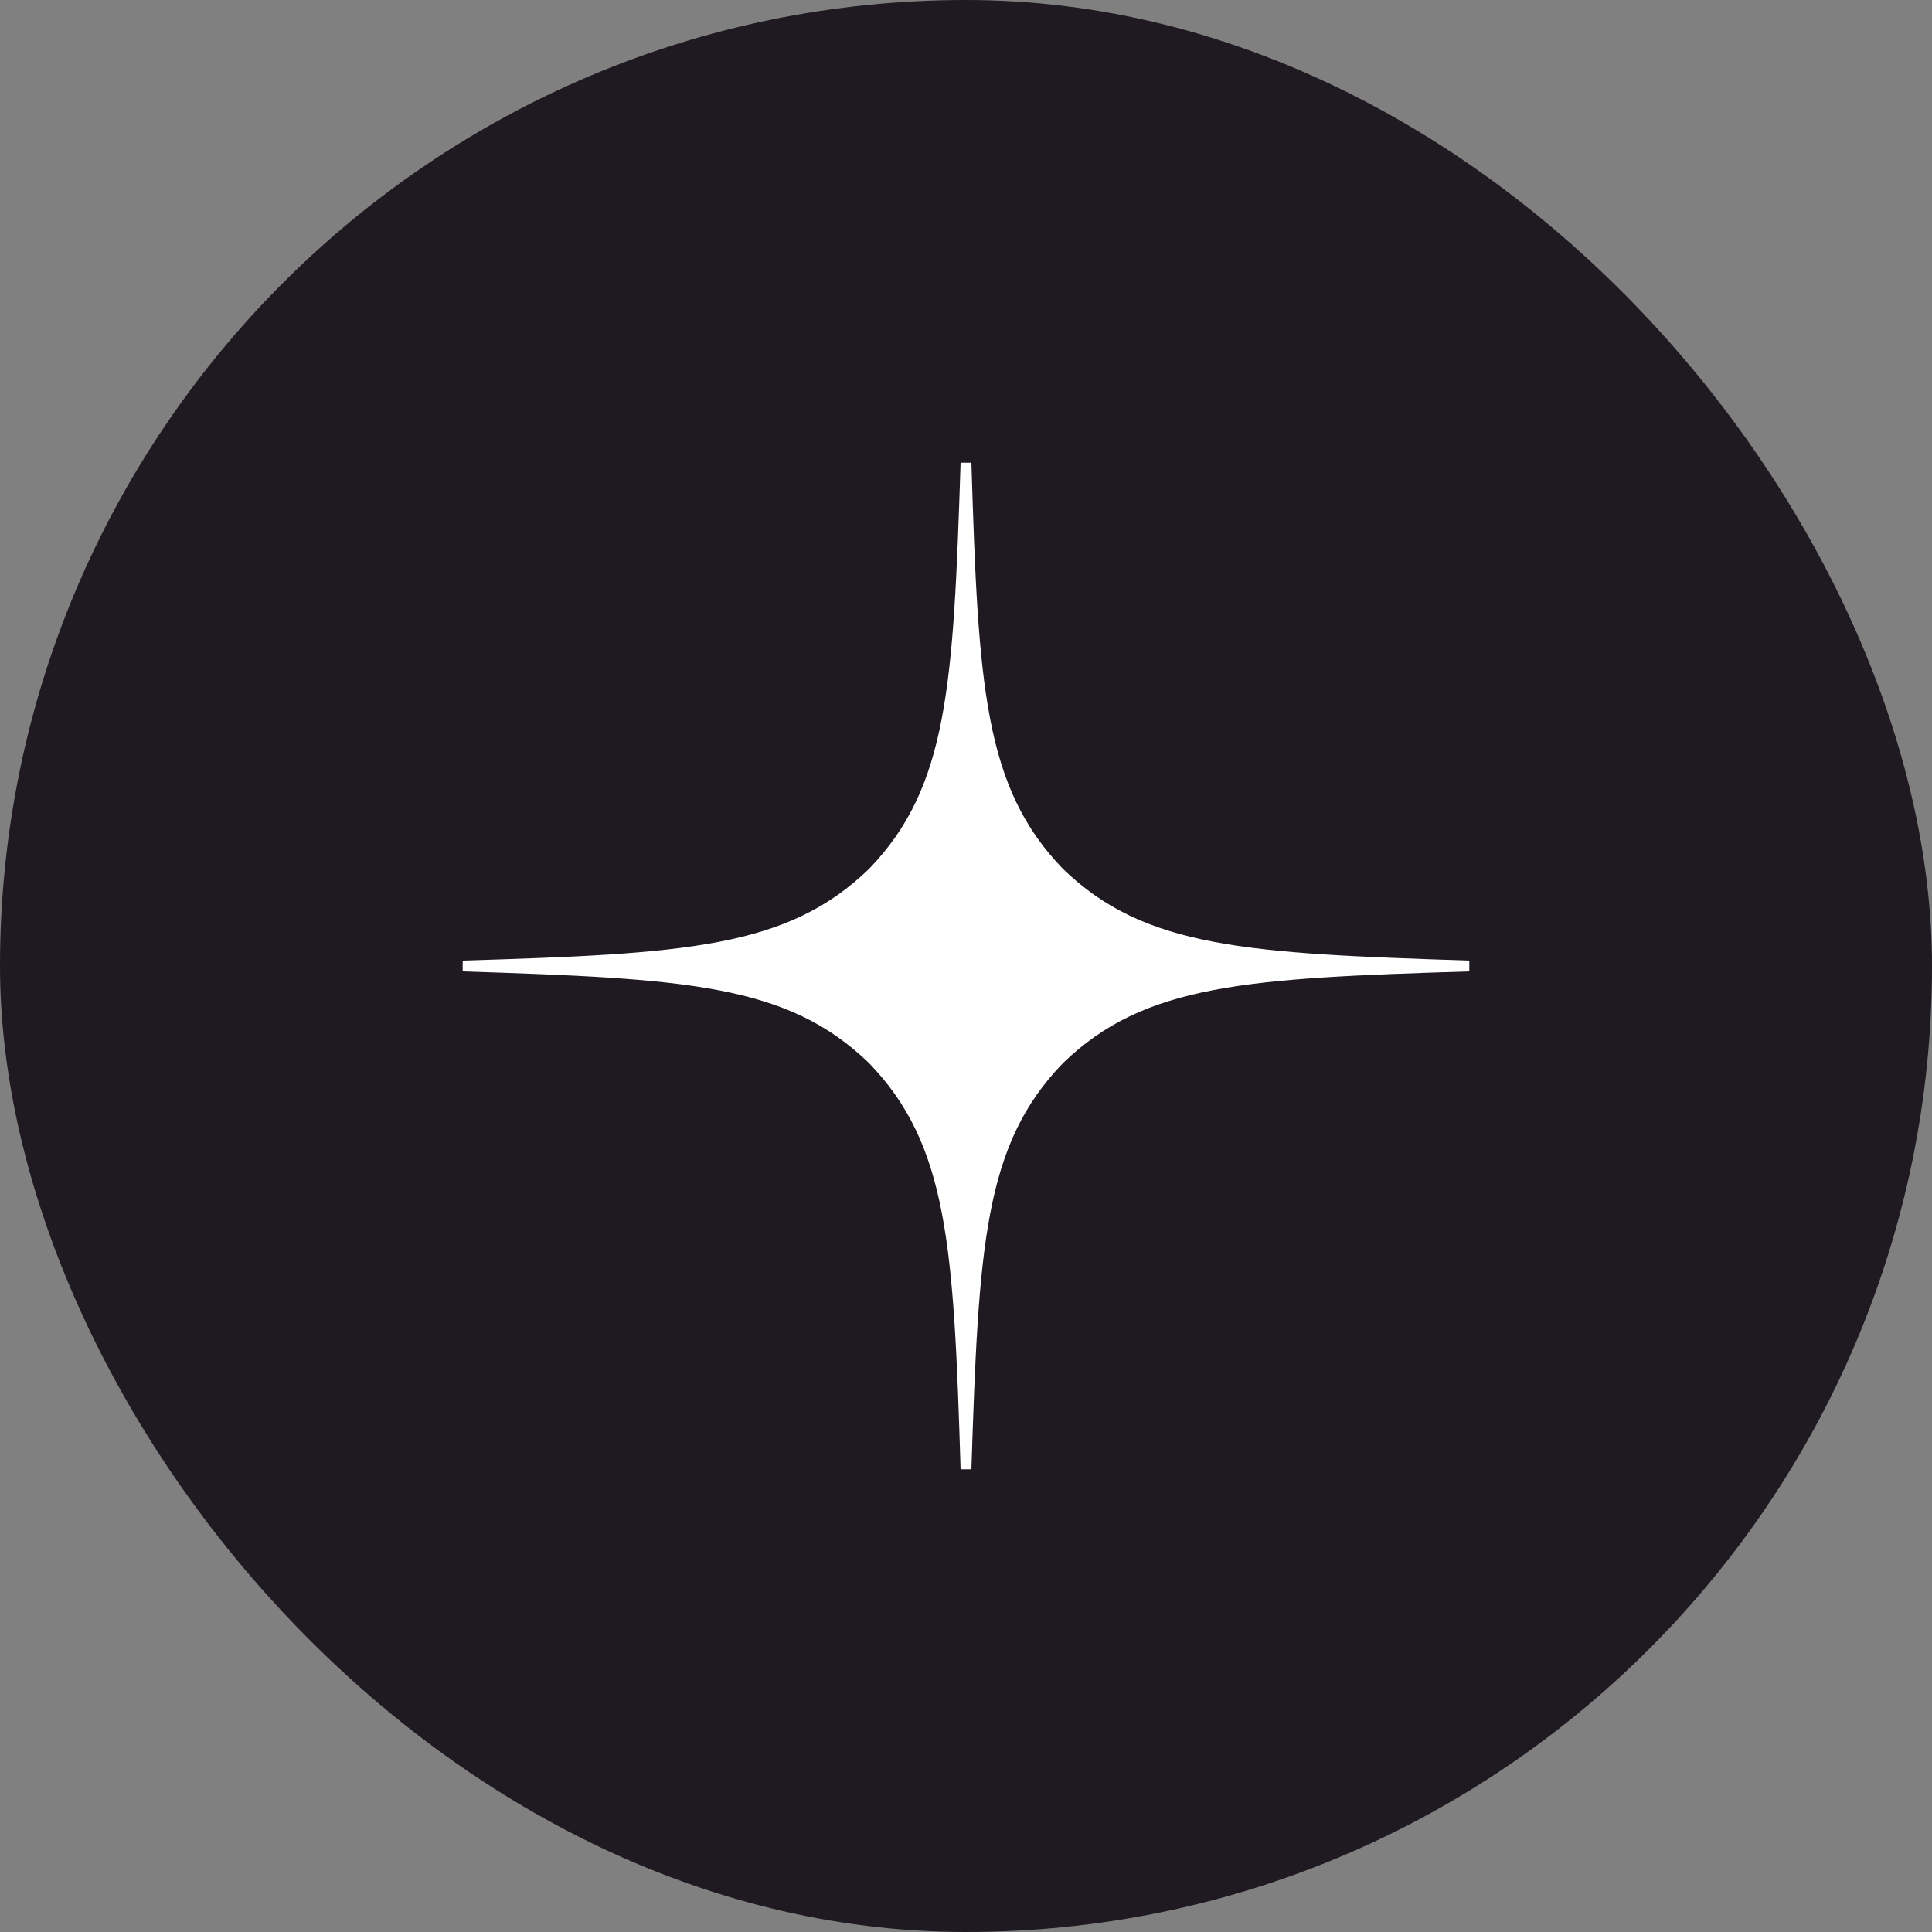
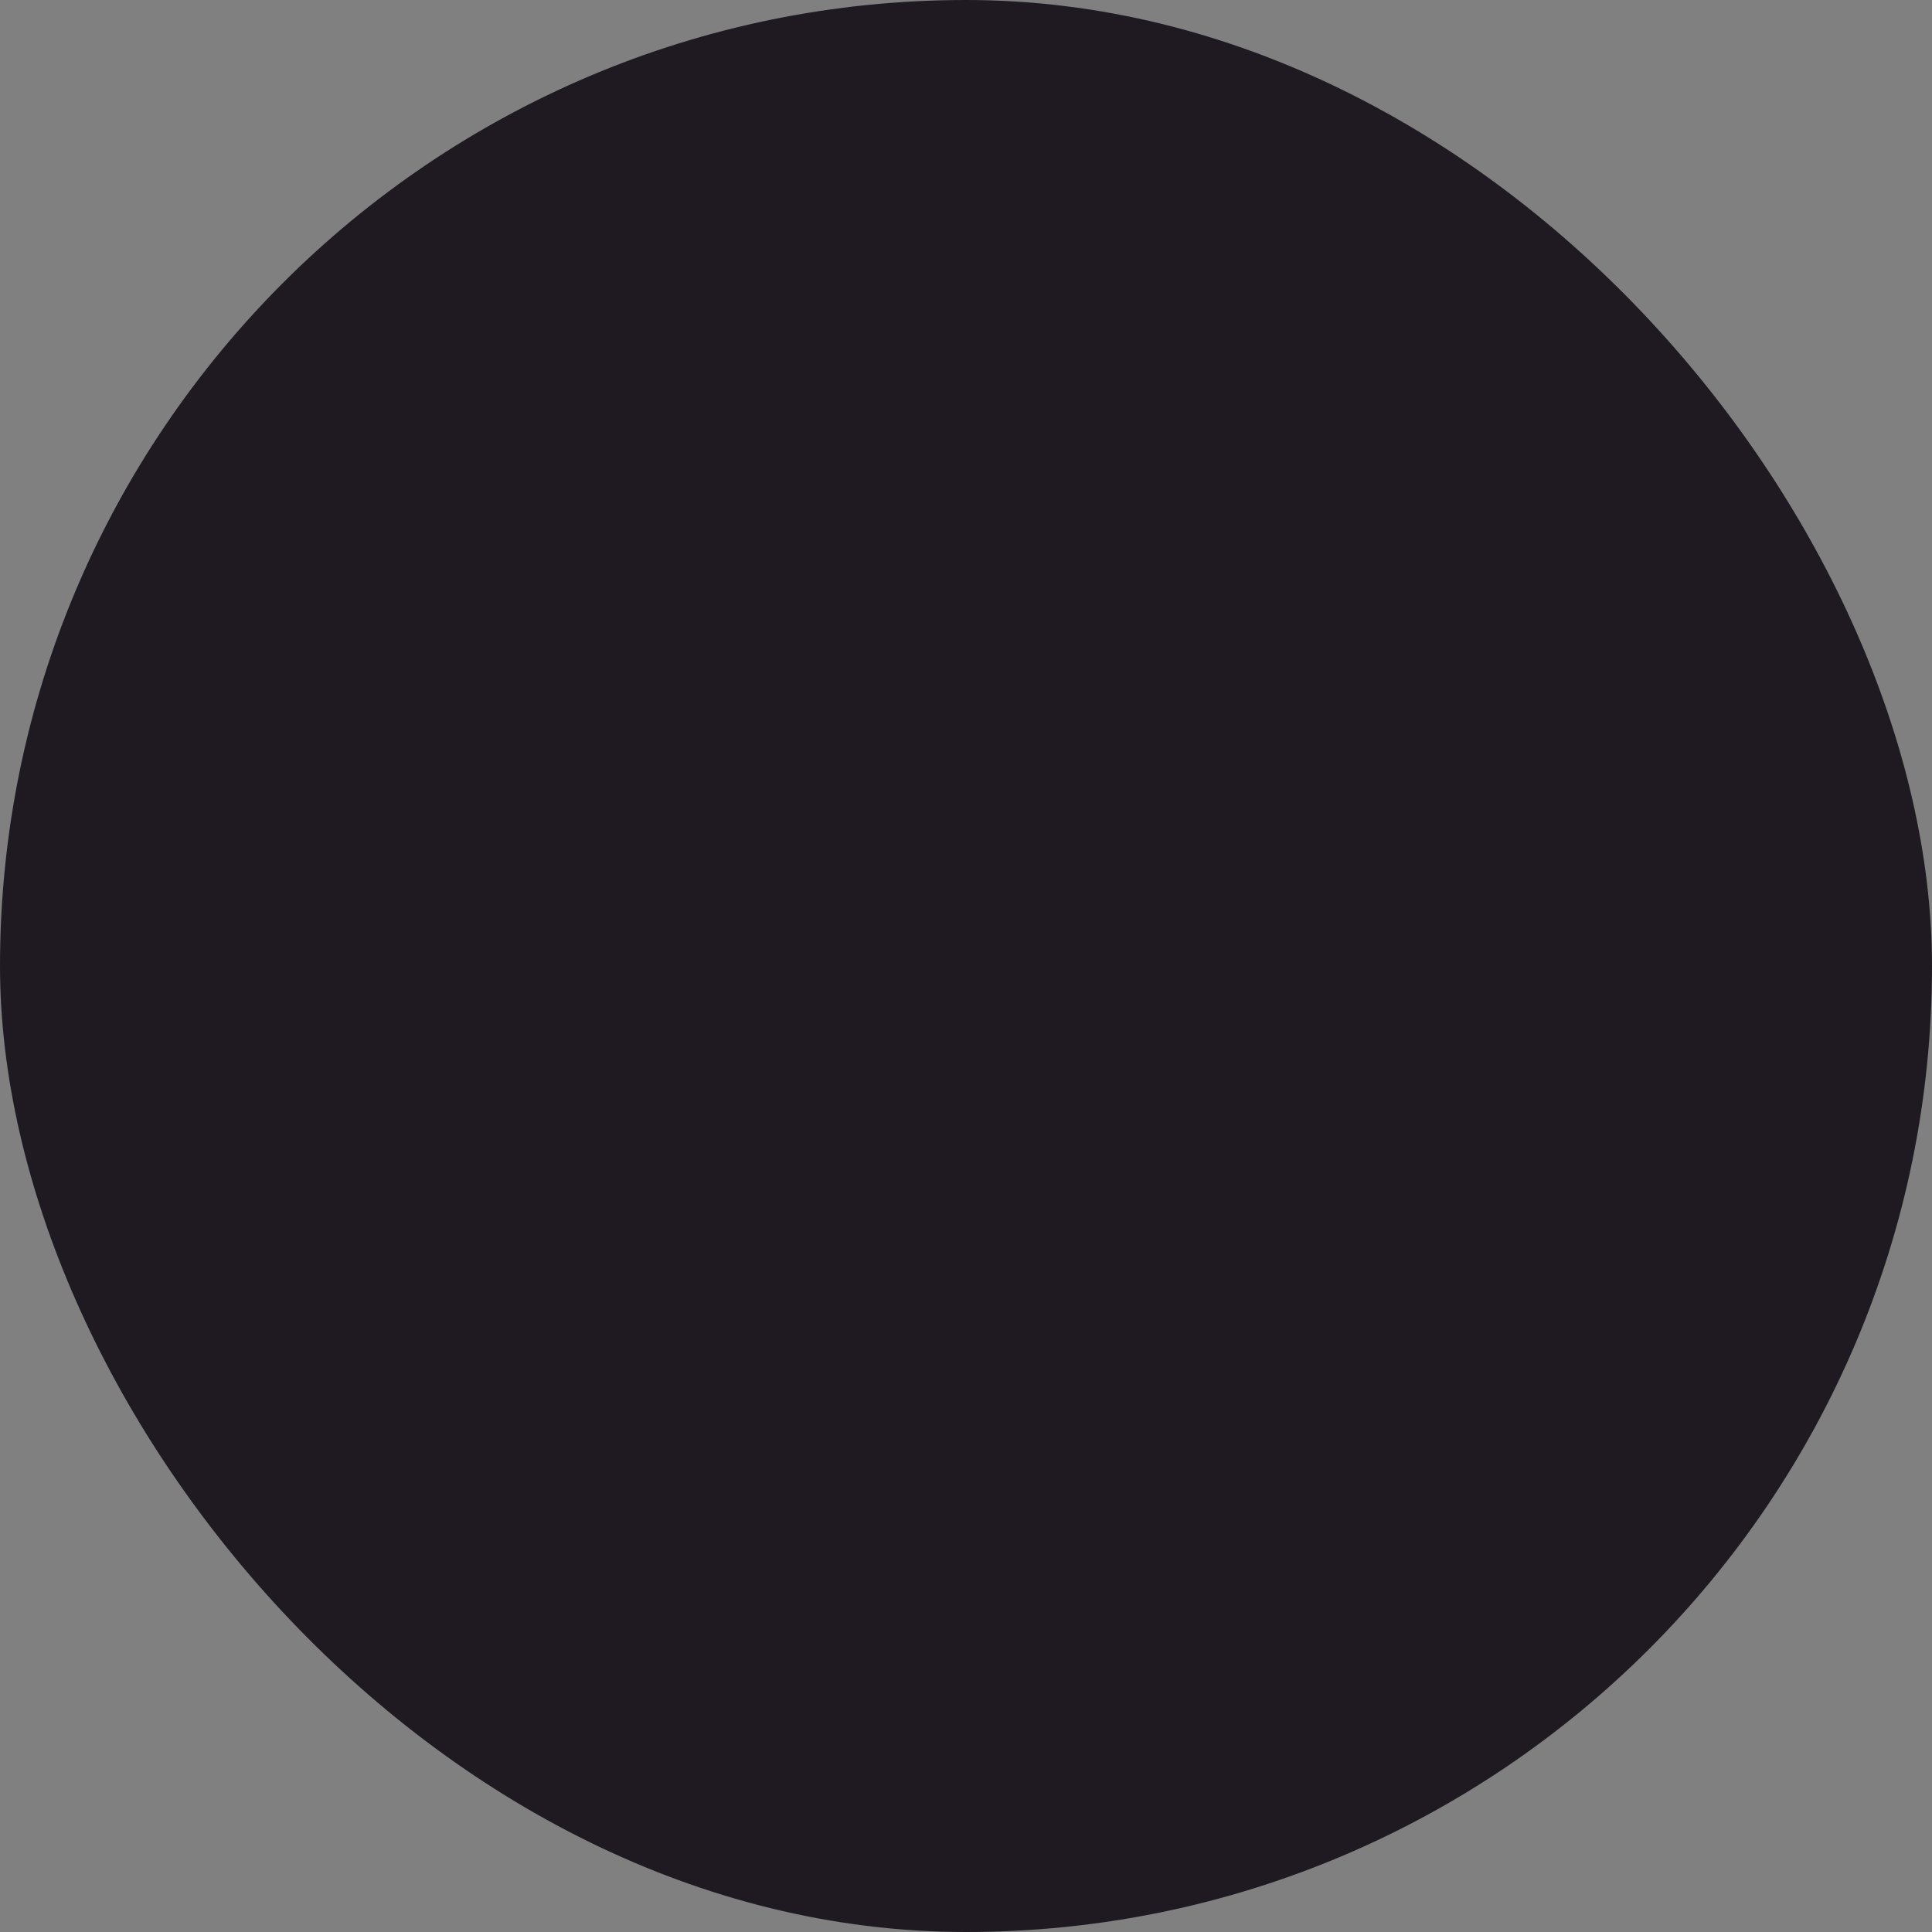
<svg xmlns="http://www.w3.org/2000/svg" width="35" height="35" viewBox="0 0 35 35" fill="none">
  <rect x="0" y="0" width="35" height="35" fill="#808080" stroke="none" />
  <rect x="0.5" y="0.5" width="34" height="34" rx="17" fill="#1F1A22" />
-   <path d="M19.258 19.258C17.826 20.737 17.721 22.58 17.598 26.618C21.362 26.618 23.96 26.605 25.302 25.302C26.605 23.96 26.618 21.238 26.618 17.598C22.58 17.728 20.737 17.826 19.258 19.258V19.258ZM8.382 17.598C8.382 21.238 8.395 23.96 9.698 25.302C11.04 26.605 13.638 26.618 17.402 26.618C17.272 22.58 17.174 20.737 15.742 19.258C14.263 17.826 12.42 17.721 8.382 17.598V17.598ZM17.402 8.382C13.645 8.382 11.04 8.395 9.698 9.698C8.395 11.04 8.382 13.762 8.382 17.402C12.42 17.272 14.263 17.174 15.742 15.742C17.174 14.263 17.279 12.42 17.402 8.382V8.382ZM19.258 15.742C17.826 14.263 17.721 12.42 17.598 8.382C21.362 8.382 23.96 8.395 25.302 9.698C26.605 11.04 26.618 13.762 26.618 17.402C22.58 17.272 20.737 17.174 19.258 15.742" fill="#1F1A22" />
-   <path d="M26.618 17.598V17.402C22.58 17.272 20.737 17.174 19.258 15.742C17.826 14.263 17.721 12.42 17.598 8.382H17.402C17.272 12.42 17.174 14.263 15.742 15.742C14.263 17.174 12.42 17.279 8.382 17.402V17.598C12.42 17.728 14.263 17.826 15.742 19.258C17.174 20.737 17.279 22.58 17.402 26.618H17.598C17.728 22.58 17.826 20.737 19.258 19.258C20.737 17.826 22.58 17.721 26.618 17.598" fill="white" />
  <rect x="0.5" y="0.5" width="34" height="34" rx="17" stroke="#1F1A22" />
</svg>